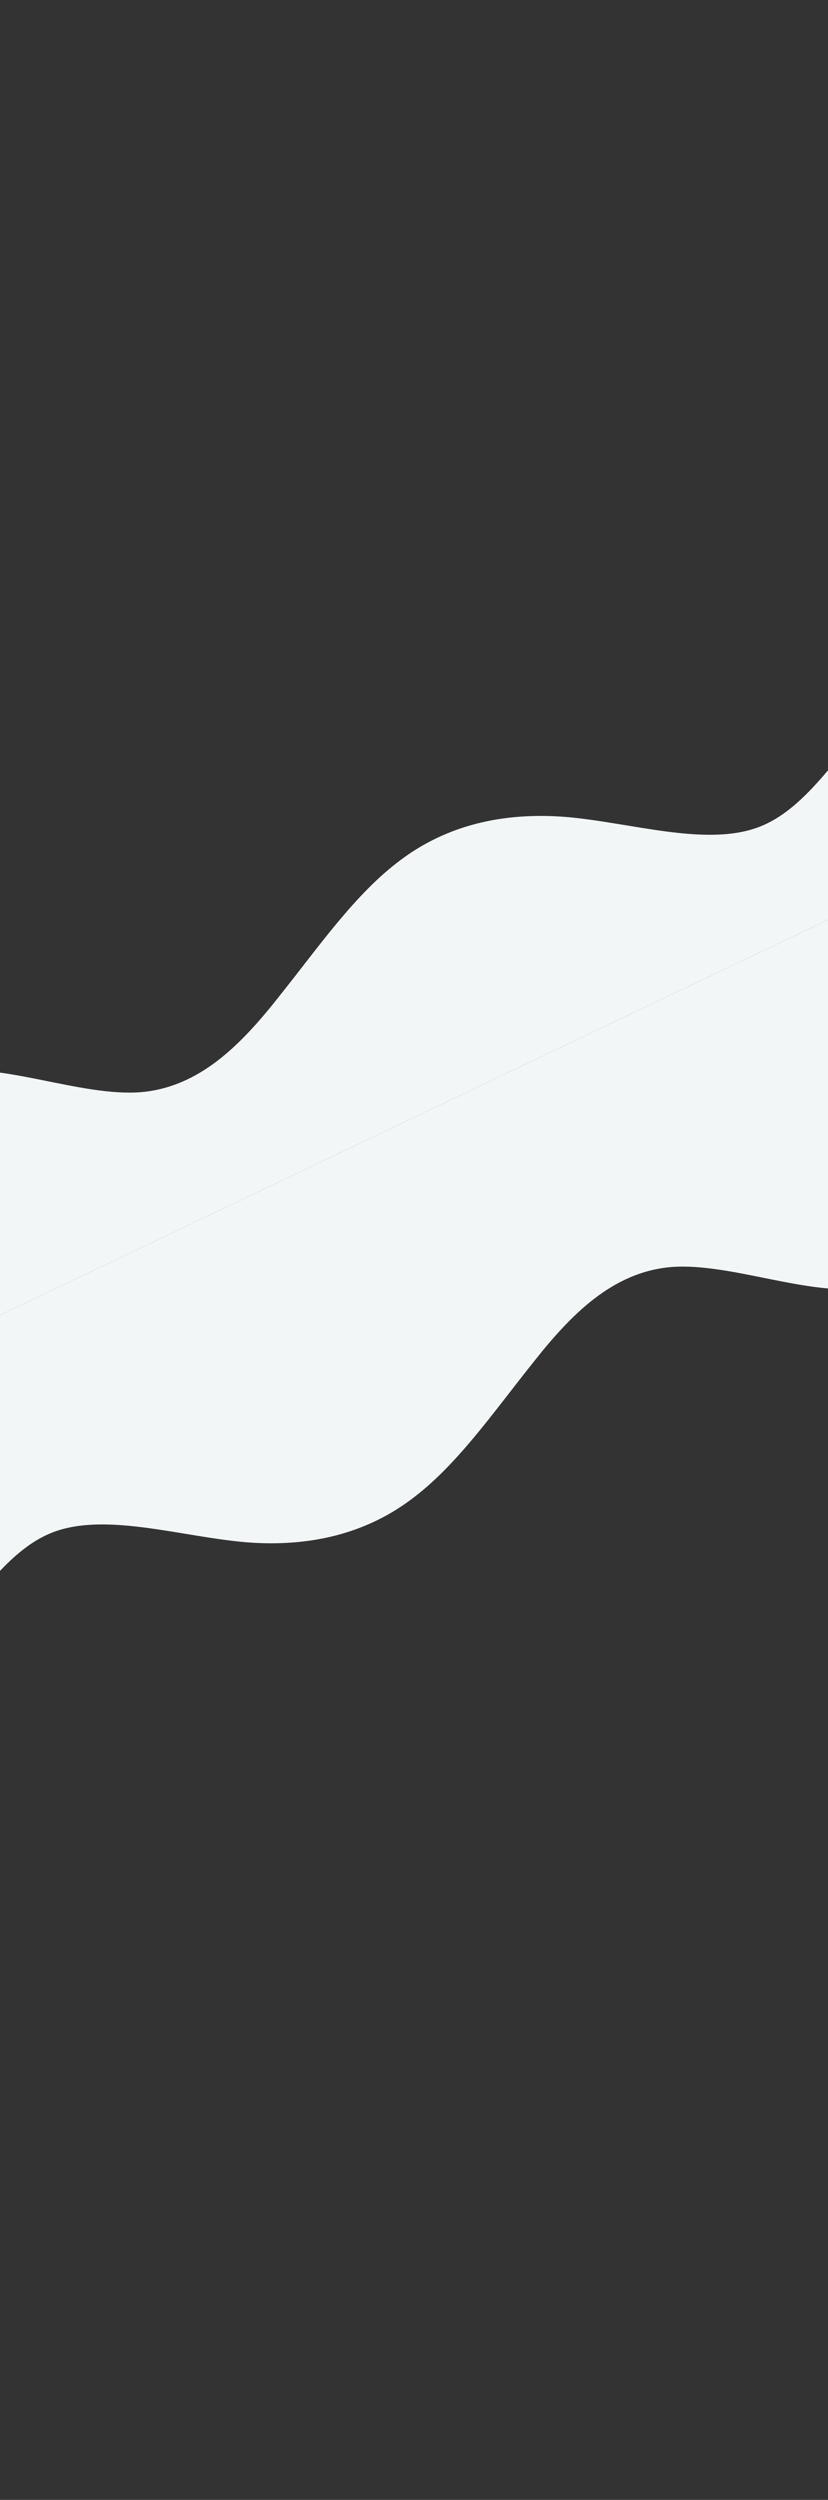
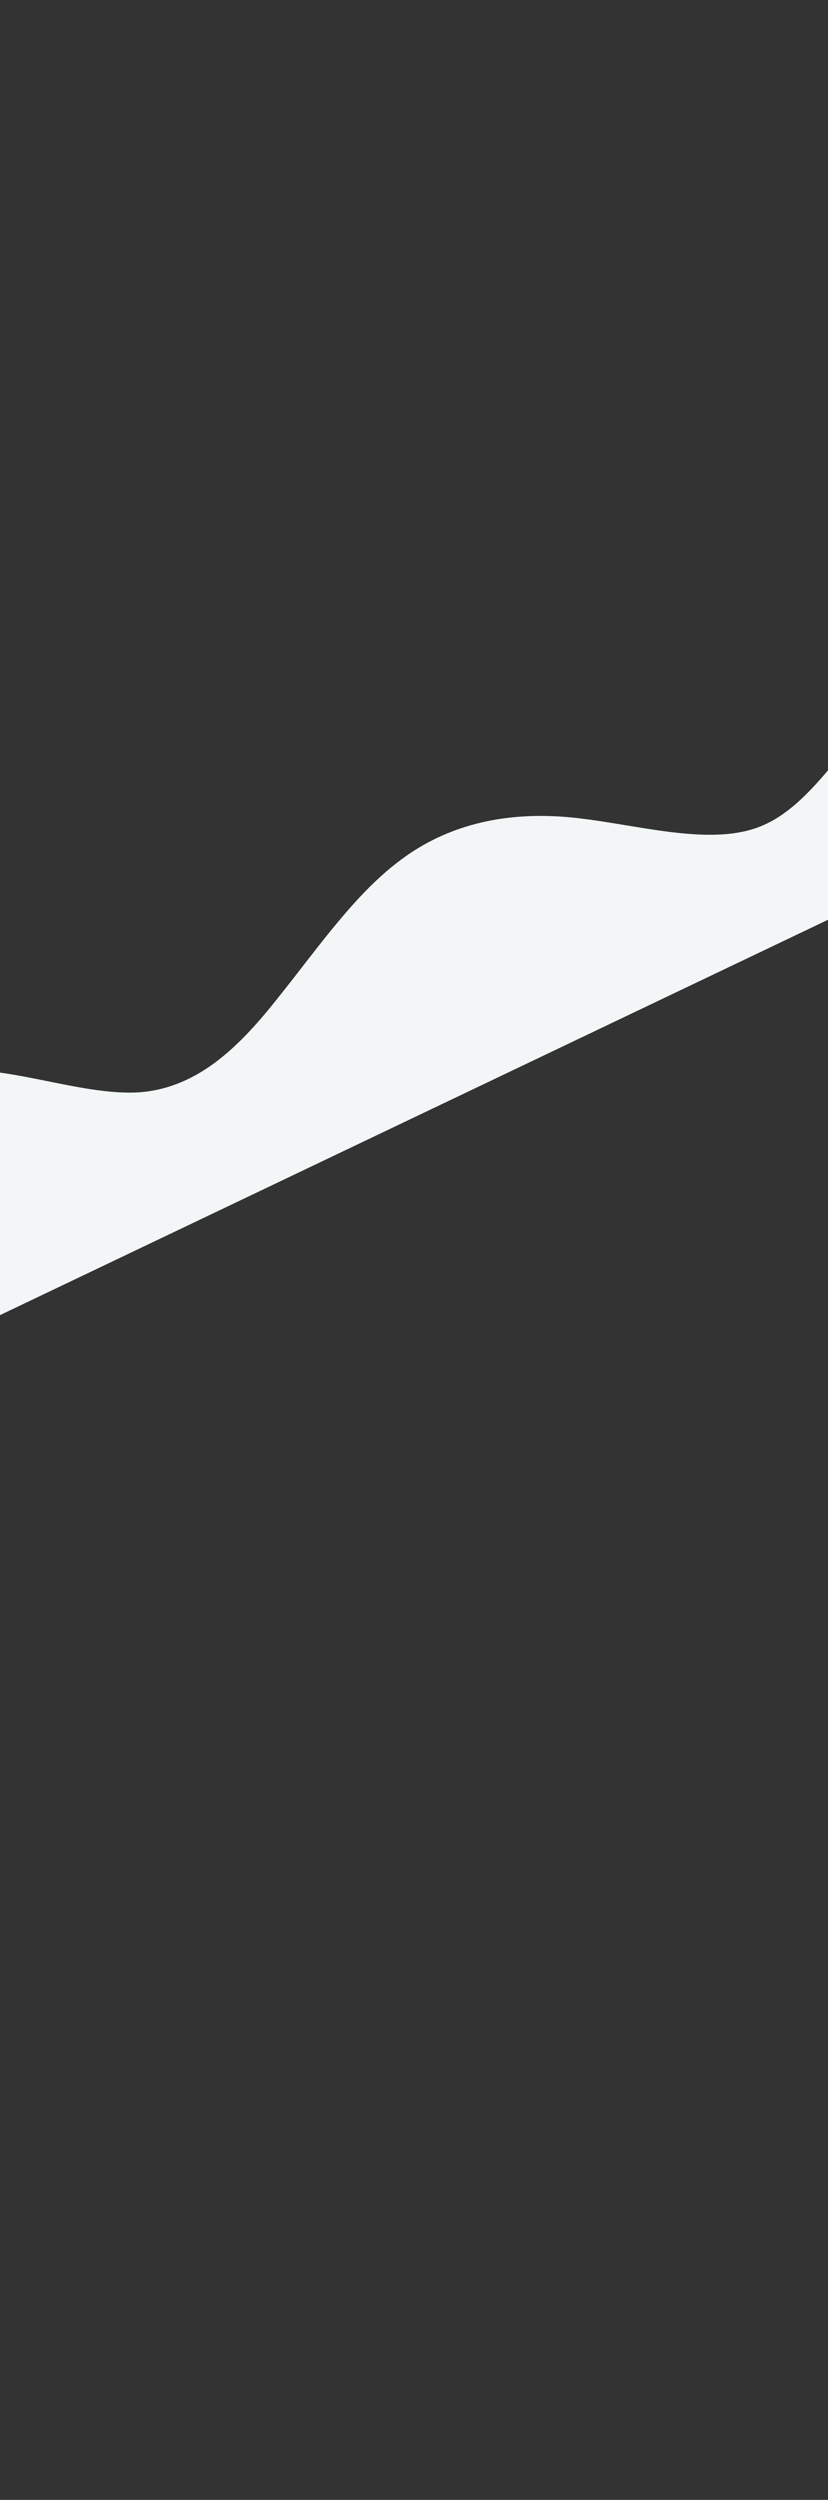
<svg xmlns="http://www.w3.org/2000/svg" width="375" height="1132" viewBox="0 0 375 1132" fill="none">
  <rect x="0" y="0" width="375" height="1132" fill="#333333" stroke="none" />
  <path d="M-668.857 898.535L-660.595 886.442C-652.374 874.369 -635.72 850.122 -613.03 839.289C-590.211 828.395 -560.884 830.691 -542.424 810.997C-523.754 791.412 -515.684 749.183 -496.101 731.843C-476.511 714.184 -444.936 721.19 -421.265 712.412C-397.383 703.745 -380.728 679.497 -364.374 655.393C-347.891 631.227 -331.237 606.979 -304.315 605.009C-277.347 602.806 -239.436 623.084 -210.471 625.394C-181.254 627.901 -160.512 612.216 -140.929 594.876C-121.339 577.217 -102.436 557.679 -85.101 535.63C-67.555 513.69 -50.901 489.443 -25.042 485.246C0.945 480.988 36.608 496.556 63.529 494.586C90.497 492.383 109.4 472.845 126.735 450.795C144.281 428.856 160.935 404.608 181.521 389.366C202.153 373.891 227.392 367.625 256.357 369.935C285.573 372.442 318.988 383.3 342.802 374.823C366.745 366.283 381.151 337.326 400.735 319.986C420.325 302.328 445.564 296.062 473.466 296.146C501.497 296.17 533.072 303.175 559.912 301.034C586.961 299.002 609.952 288.026 628.412 268.331C647.081 248.747 661.488 219.79 674.735 189.178C687.989 158.248 700.555 125.437 725.29 118.886C750.153 112.273 788.064 132.551 810.693 121.59C833.573 110.824 841.643 68.596 864.395 57.891C887.153 46.869 925.064 67.147 943.512 77.159L962.47 87.139L981.478 126.955L970.047 132.412C958.659 137.848 935.669 148.824 912.978 159.657C890.159 170.551 867.169 181.526 844.478 192.359C821.659 203.253 798.669 214.229 775.978 225.061C753.159 235.955 730.169 246.931 707.478 257.763C684.659 268.657 661.669 279.633 638.978 290.465C616.159 301.359 593.169 312.335 570.478 323.168C547.659 334.062 524.669 345.037 501.978 355.87C479.159 366.764 456.169 377.739 433.478 388.572C410.659 399.466 387.669 410.442 364.978 421.274C342.159 432.168 319.169 443.144 296.478 453.976C273.659 464.87 250.669 475.846 227.978 486.679C205.159 497.572 182.169 508.548 159.478 519.381C136.659 530.275 113.669 541.25 90.978 552.083C68.159 562.977 45.169 573.952 22.479 584.785C-0.341 595.679 -23.331 606.655 -46.022 617.487C-68.841 628.381 -91.831 639.357 -114.522 650.189C-137.341 661.083 -160.331 672.059 -183.021 682.892C-205.841 693.785 -228.831 704.761 -251.521 715.594C-274.341 726.488 -297.331 737.463 -320.021 748.296C-342.841 759.19 -365.831 770.166 -388.521 780.998C-411.341 791.892 -434.331 802.868 -457.021 813.7C-479.84 824.594 -502.831 835.57 -525.521 846.402C-548.34 857.296 -571.331 868.272 -594.021 879.105C-616.84 889.999 -639.831 900.974 -650.962 906.288L-662.521 911.807L-668.857 898.535Z" fill="#F3F6F6" />
-   <path d="M1036.63 169.765L1028.37 181.858C1020.15 193.931 1003.49 218.179 980.804 229.011C957.985 239.905 928.659 237.609 910.199 257.304C891.529 276.889 883.459 319.117 863.875 336.458C844.285 354.116 812.711 347.11 789.039 355.888C765.157 364.556 748.503 388.803 732.148 412.908C715.665 437.073 699.011 461.321 672.09 463.291C645.122 465.494 607.211 445.217 578.245 442.906C549.029 440.4 528.287 456.085 508.703 473.425C489.113 491.083 470.211 510.621 452.875 532.671C435.329 554.61 418.675 578.858 392.817 583.054C366.829 587.312 331.167 571.744 304.246 573.715C277.277 575.918 258.375 595.456 241.039 617.505C223.493 639.445 206.839 663.692 186.254 678.935C165.622 694.41 140.383 700.676 111.418 698.365C82.201 695.859 48.787 685 24.972 693.478C1.029 702.017 -13.377 730.974 -32.961 748.314C-52.55 765.972 -77.789 772.239 -105.692 772.154C-133.723 772.131 -165.297 765.125 -192.137 767.267C-219.187 769.299 -242.177 780.274 -260.637 799.969C-279.307 819.554 -293.713 848.511 -306.961 879.123C-320.214 910.053 -332.781 942.863 -357.515 949.414C-382.378 956.027 -420.289 935.75 -442.918 946.711C-465.799 957.476 -473.869 999.705 -496.621 1010.41C-519.378 1021.43 -557.289 1001.15 -575.737 991.141L-594.695 981.161L-613.704 941.346L-602.273 935.889C-590.885 930.452 -567.894 919.476 -545.204 908.644C-522.385 897.75 -499.394 886.774 -476.704 875.942C-453.885 865.048 -430.894 854.072 -408.204 843.239C-385.385 832.345 -362.394 821.37 -339.704 810.537C-316.885 799.643 -293.894 788.668 -271.204 777.835C-248.385 766.941 -225.394 755.965 -202.704 745.133C-179.885 734.239 -156.894 723.263 -134.204 712.431C-111.385 701.537 -88.394 690.561 -65.704 679.728C-42.885 668.835 -19.894 657.859 2.796 647.026C25.615 636.132 48.605 625.157 71.296 614.324C94.115 603.43 117.106 592.454 139.796 581.622C162.615 570.728 185.606 559.752 208.296 548.92C231.115 538.026 254.106 527.05 276.796 516.218C299.615 505.324 322.606 494.348 345.296 483.515C368.115 472.621 391.106 461.646 413.796 450.813C436.615 439.919 459.605 428.944 482.296 418.111C505.115 407.217 528.105 396.241 550.796 385.409C573.615 374.515 596.605 363.539 619.296 352.707C642.115 341.813 665.105 330.837 687.796 320.004C710.615 309.11 733.605 298.135 756.296 287.302C779.115 276.408 802.105 265.433 824.796 254.6C847.615 243.706 870.605 232.73 893.296 221.898C916.115 211.004 939.105 200.028 961.796 189.196C984.615 178.302 1007.61 167.326 1018.74 162.012L1030.3 156.494L1036.63 169.765Z" fill="#F3F6F6" />
-   <rect x="-795.837" y="975.447" width="1532.75" height="68.323" transform="rotate(-25.52 -795.837 975.447)" fill="#F3F6F6" />
</svg>